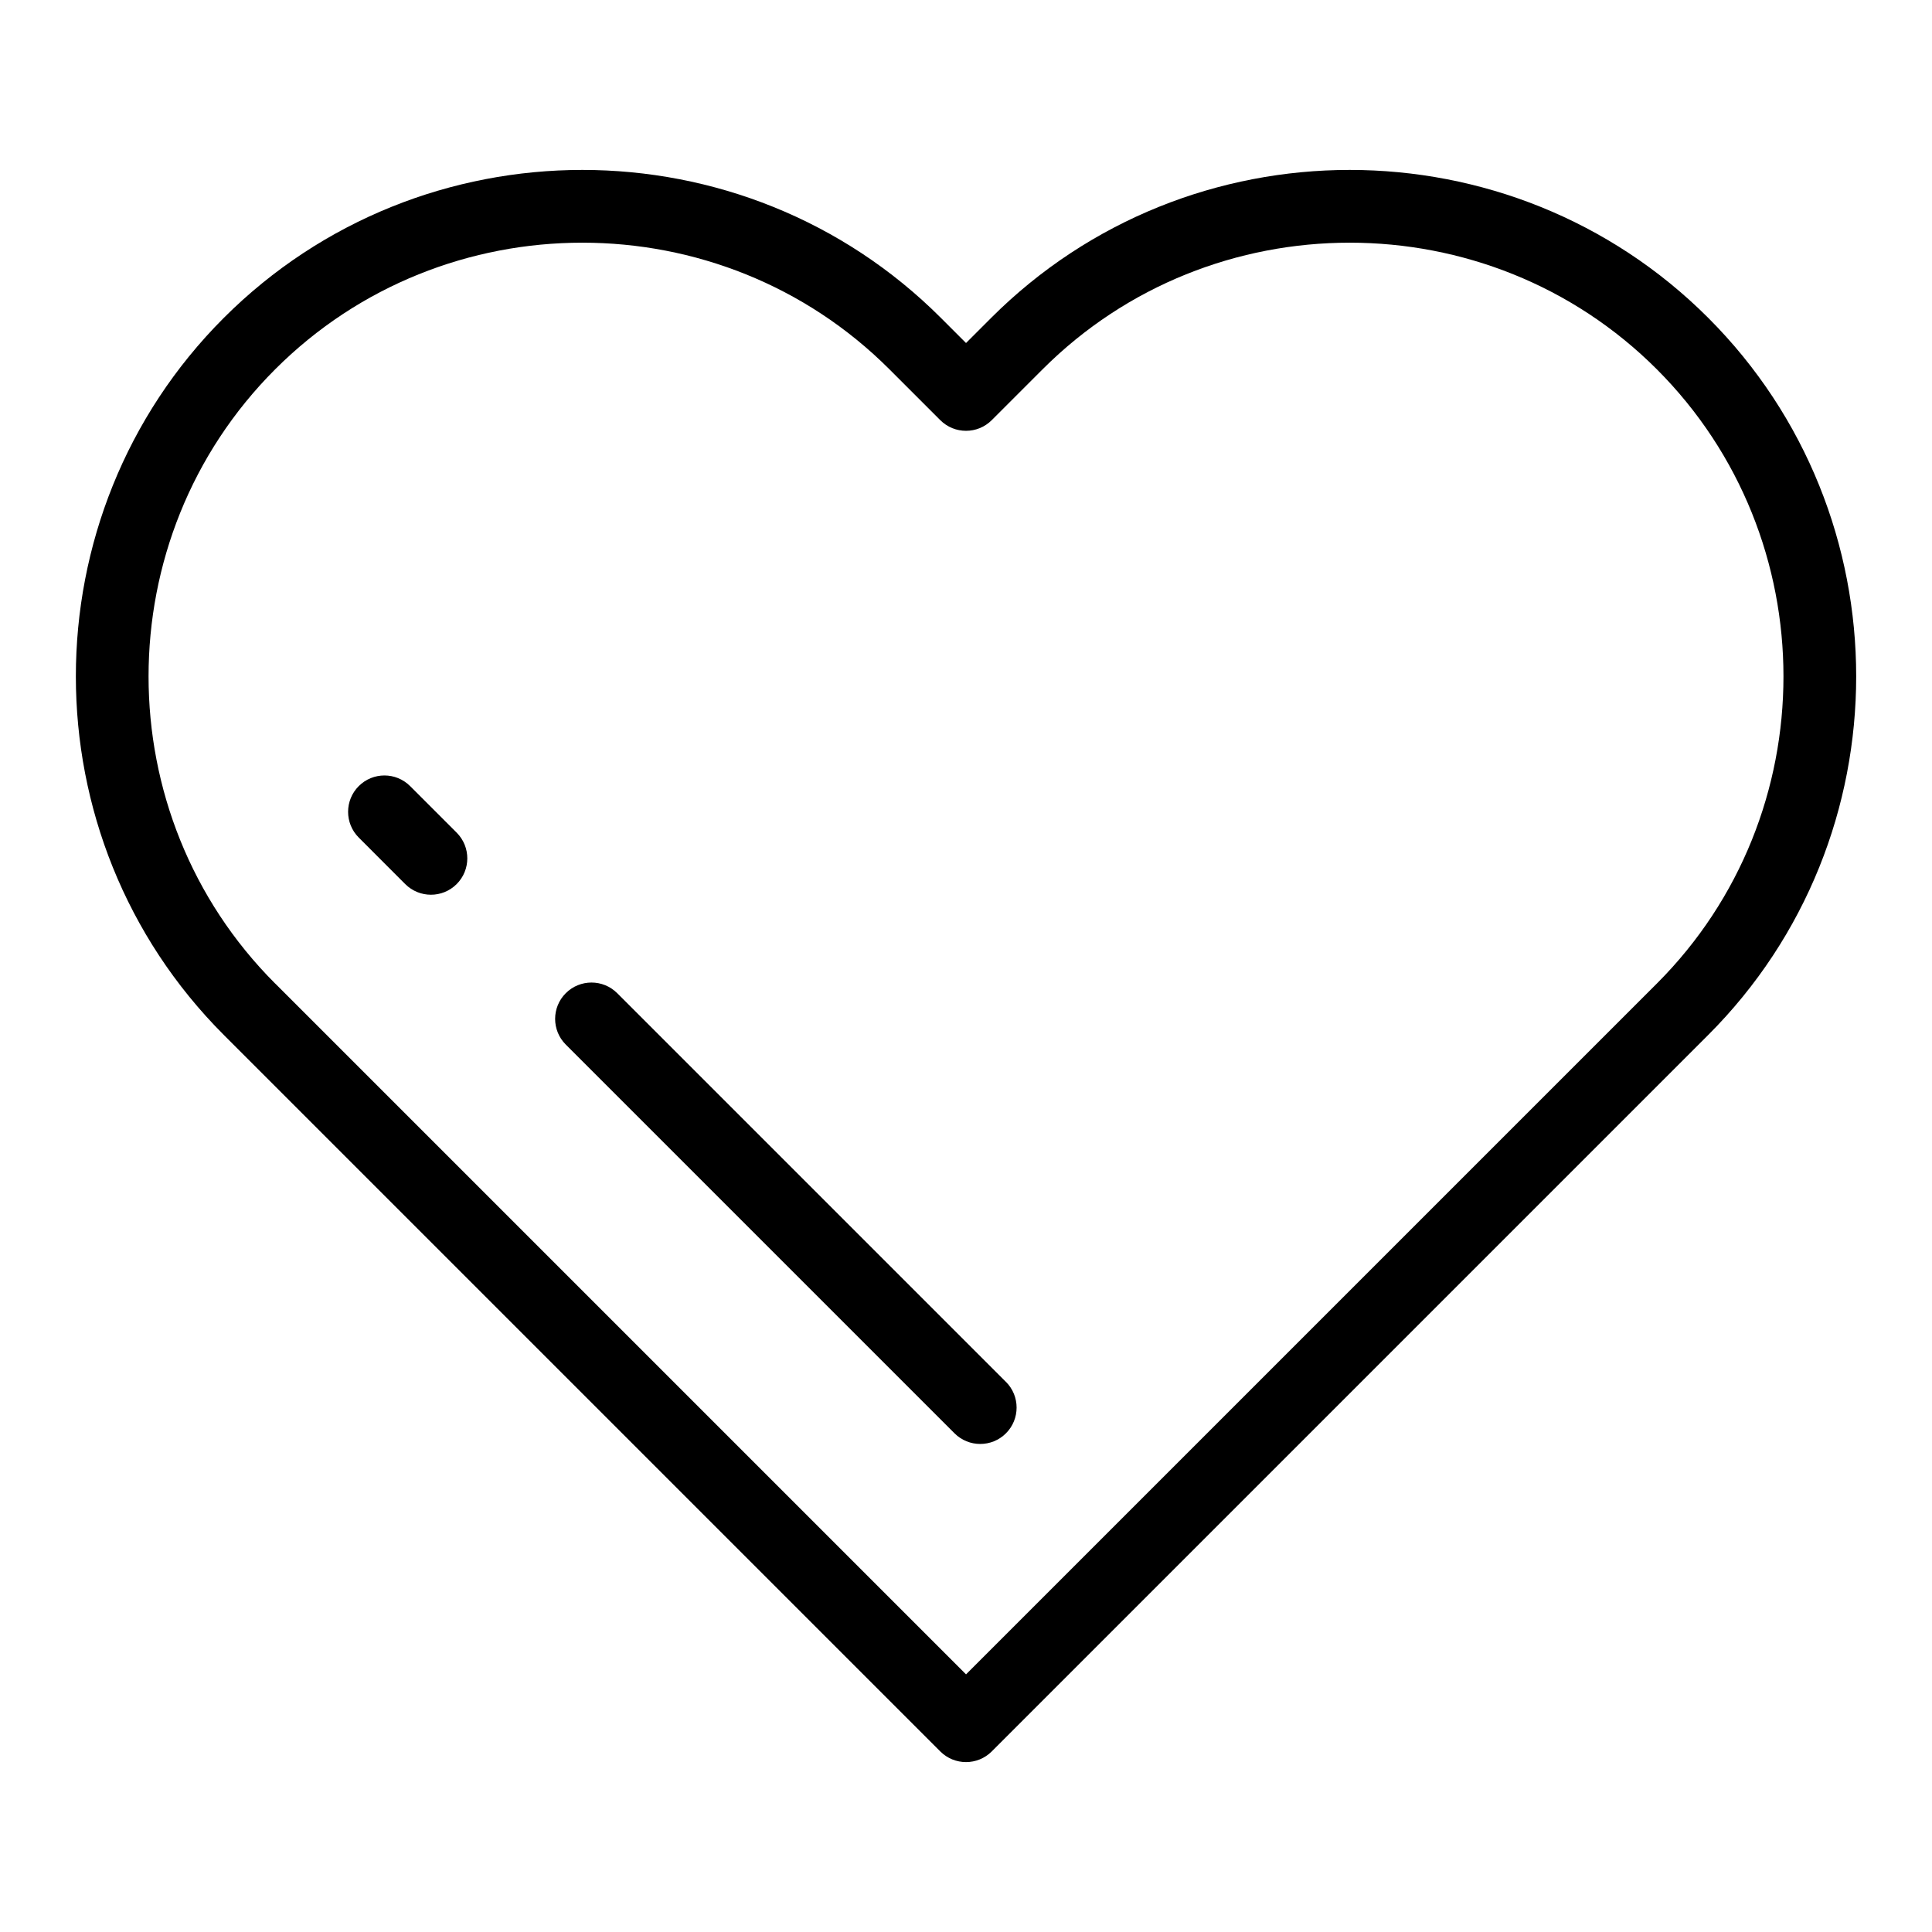
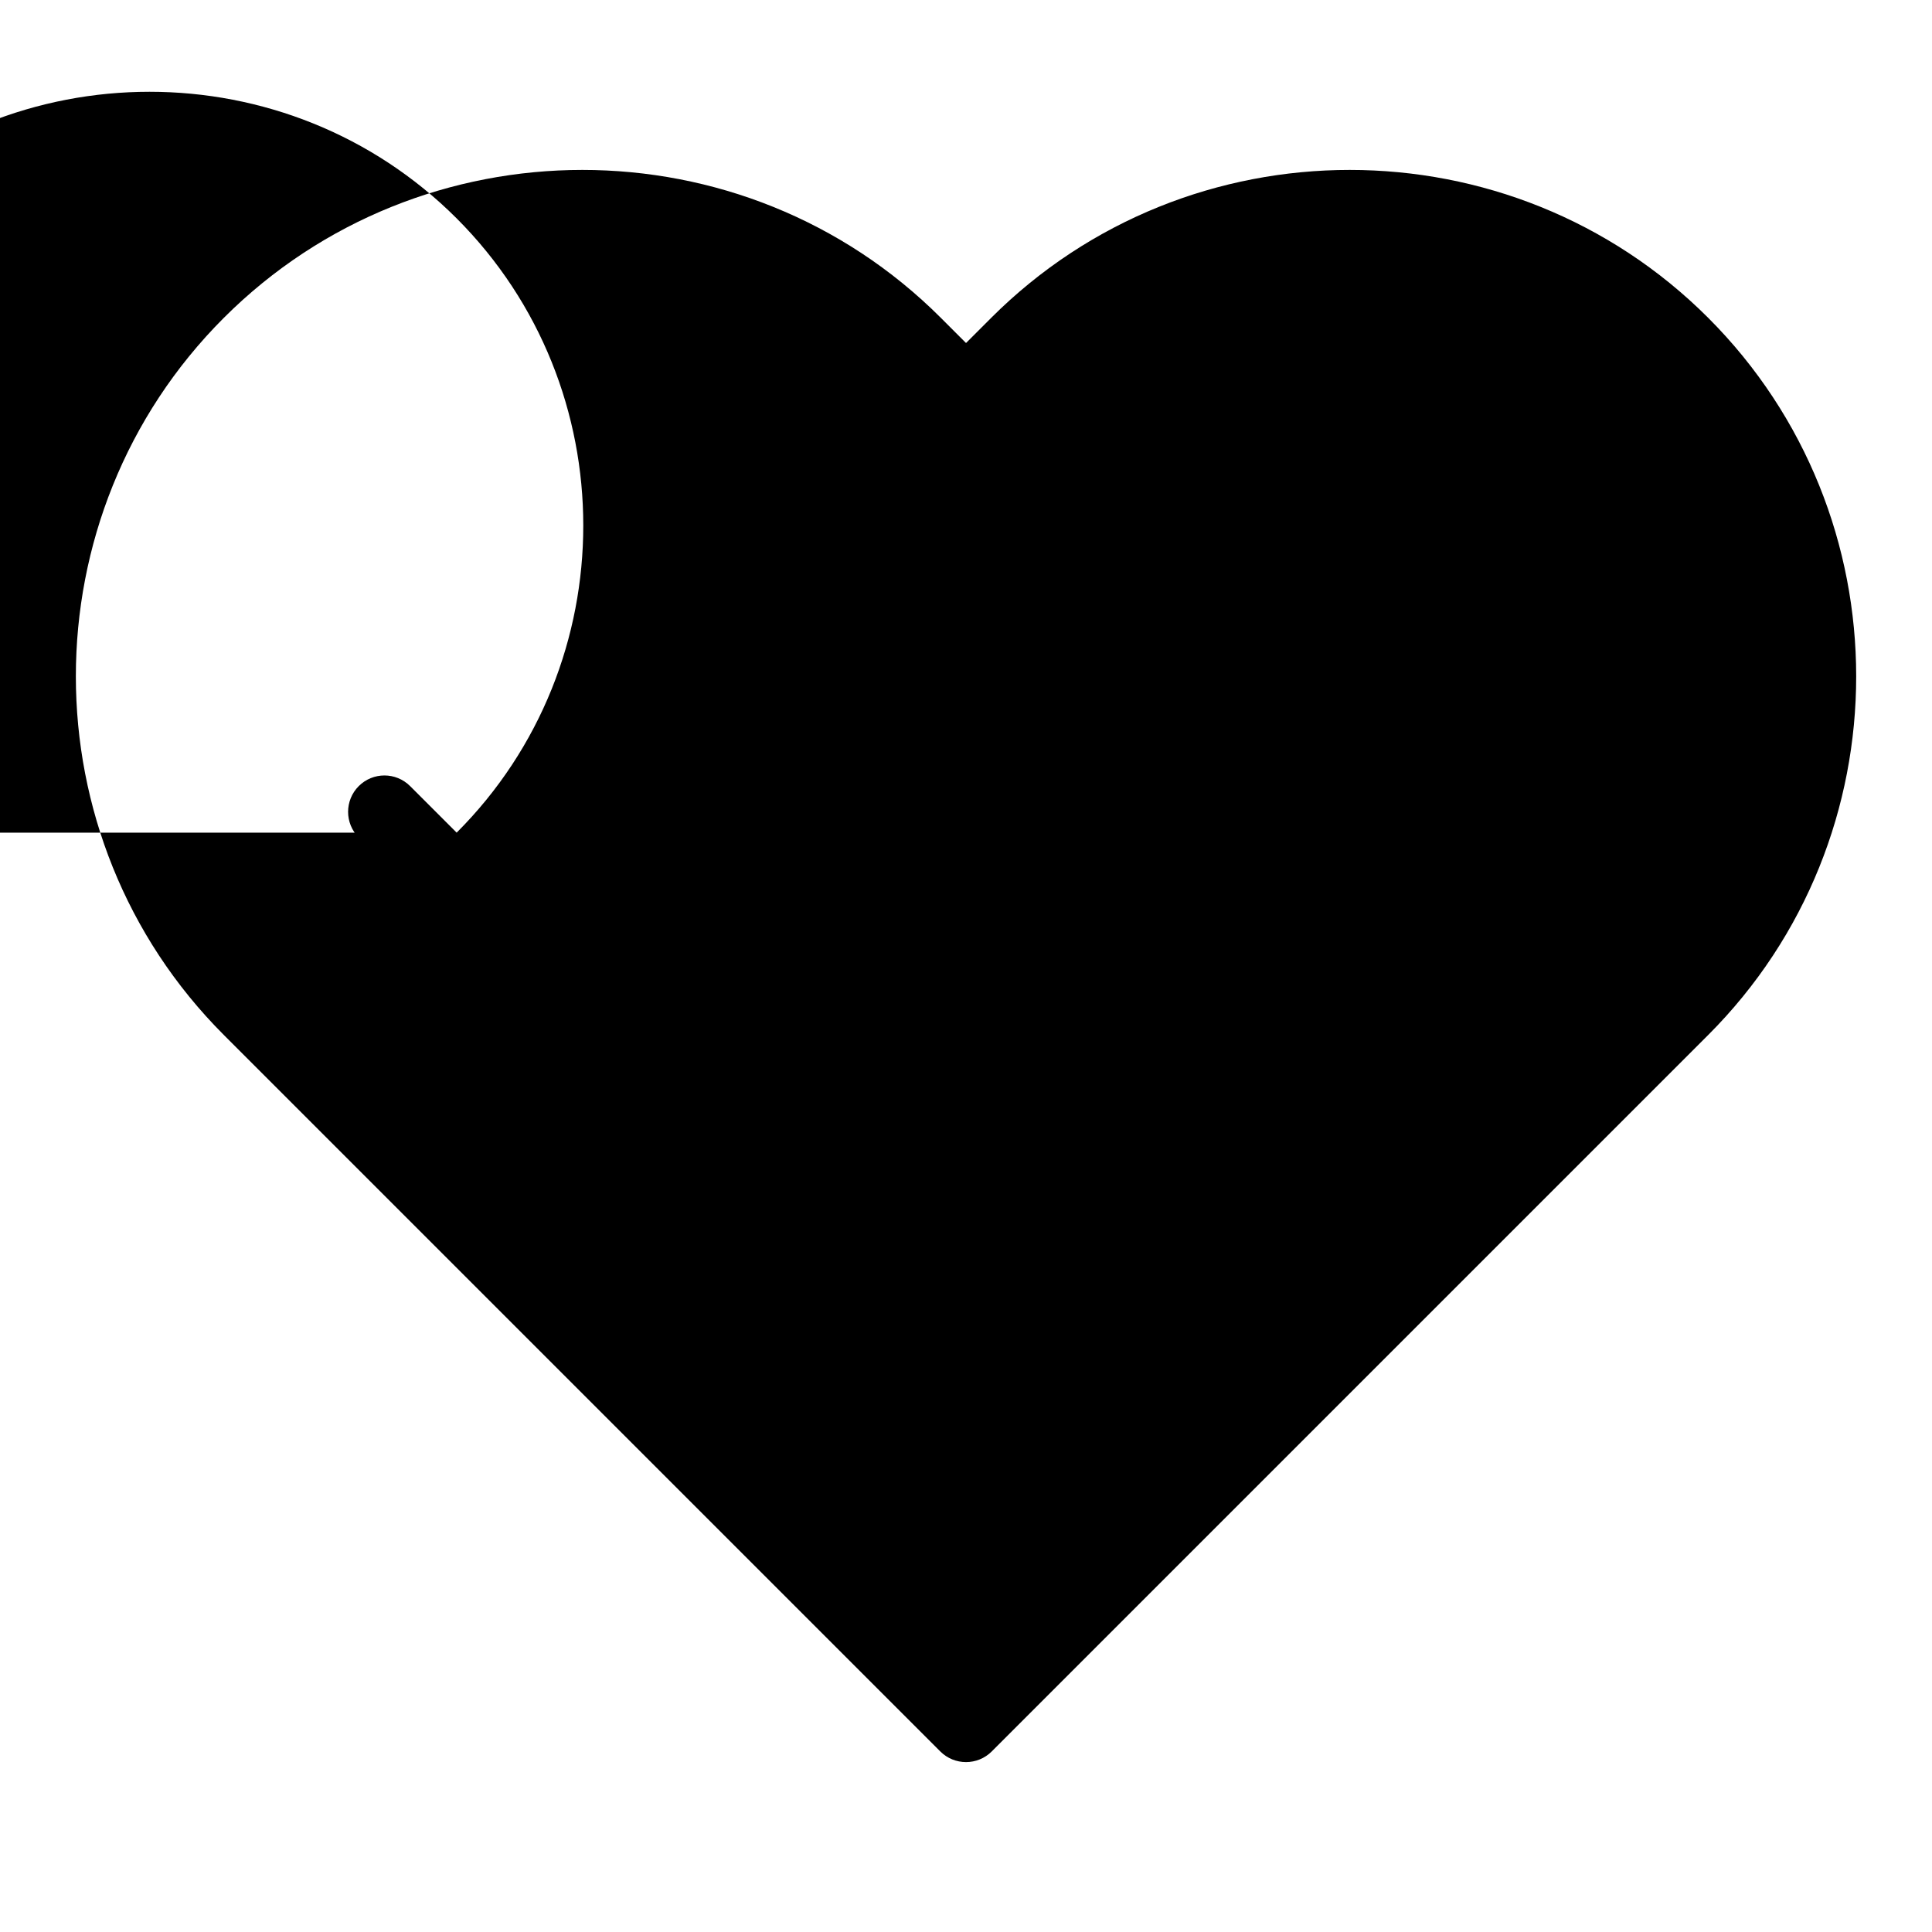
<svg xmlns="http://www.w3.org/2000/svg" fill="#000000" width="800px" height="800px" version="1.1" viewBox="144 144 512 512">
-   <path d="m393.19 608.15-189.88-189.88c-26.133-26.148-39.207-60.578-39.207-95.023 0-34.43 13.074-68.875 39.207-95.008 26.148-26.133 60.578-39.207 95.023-39.207 34.43 0 68.875 13.074 95.008 39.207l6.664 6.664 6.664-6.664c26.148-26.133 60.578-39.207 95.023-39.207 34.43 0 68.875 13.074 95.008 39.207 26.133 26.148 39.207 60.578 39.207 95.008 0 34.43-13.074 68.875-39.207 95.023l-189.88 189.88c-3.762 3.762-9.871 3.762-13.633 0zm17.398-97.941c3.762 3.762 3.762 9.871 0 13.633-3.762 3.762-9.871 3.762-13.633 0l-103.02-103.02c-3.762-3.762-3.762-9.855 0-13.617s9.871-3.762 13.633 0l103.02 103.02zm-145.57-145.55c3.762 3.762 3.762 9.871 0 13.633-3.762 3.762-9.855 3.762-13.633 0l-12.316-12.332c-3.762-3.762-3.762-9.871 0-13.633s9.855-3.762 13.617 0zm-48.078 39.992 183.07 183.07 183.07-183.07c22.371-22.371 33.555-51.871 33.555-81.391 0-29.504-11.184-59.008-33.555-81.391-22.371-22.371-51.871-33.555-81.391-33.555s-59.023 11.184-81.391 33.555l-13.48 13.48c-3.762 3.762-9.871 3.762-13.633 0l-13.48-13.48c-22.371-22.371-51.871-33.555-81.391-33.555s-59.023 11.184-81.391 33.555c-22.371 22.371-33.555 51.871-33.555 81.391 0 29.52 11.184 59.023 33.555 81.391z" />
+   <path d="m393.19 608.15-189.88-189.88c-26.133-26.148-39.207-60.578-39.207-95.023 0-34.43 13.074-68.875 39.207-95.008 26.148-26.133 60.578-39.207 95.023-39.207 34.43 0 68.875 13.074 95.008 39.207l6.664 6.664 6.664-6.664c26.148-26.133 60.578-39.207 95.023-39.207 34.43 0 68.875 13.074 95.008 39.207 26.133 26.148 39.207 60.578 39.207 95.008 0 34.43-13.074 68.875-39.207 95.023l-189.88 189.88c-3.762 3.762-9.871 3.762-13.633 0zm17.398-97.941c3.762 3.762 3.762 9.871 0 13.633-3.762 3.762-9.871 3.762-13.633 0l-103.02-103.02c-3.762-3.762-3.762-9.855 0-13.617s9.871-3.762 13.633 0l103.02 103.02zm-145.57-145.55c3.762 3.762 3.762 9.871 0 13.633-3.762 3.762-9.855 3.762-13.633 0l-12.316-12.332c-3.762-3.762-3.762-9.871 0-13.633s9.855-3.762 13.617 0zc22.371-22.371 33.555-51.871 33.555-81.391 0-29.504-11.184-59.008-33.555-81.391-22.371-22.371-51.871-33.555-81.391-33.555s-59.023 11.184-81.391 33.555l-13.48 13.48c-3.762 3.762-9.871 3.762-13.633 0l-13.48-13.48c-22.371-22.371-51.871-33.555-81.391-33.555s-59.023 11.184-81.391 33.555c-22.371 22.371-33.555 51.871-33.555 81.391 0 29.52 11.184 59.023 33.555 81.391z" />
</svg>